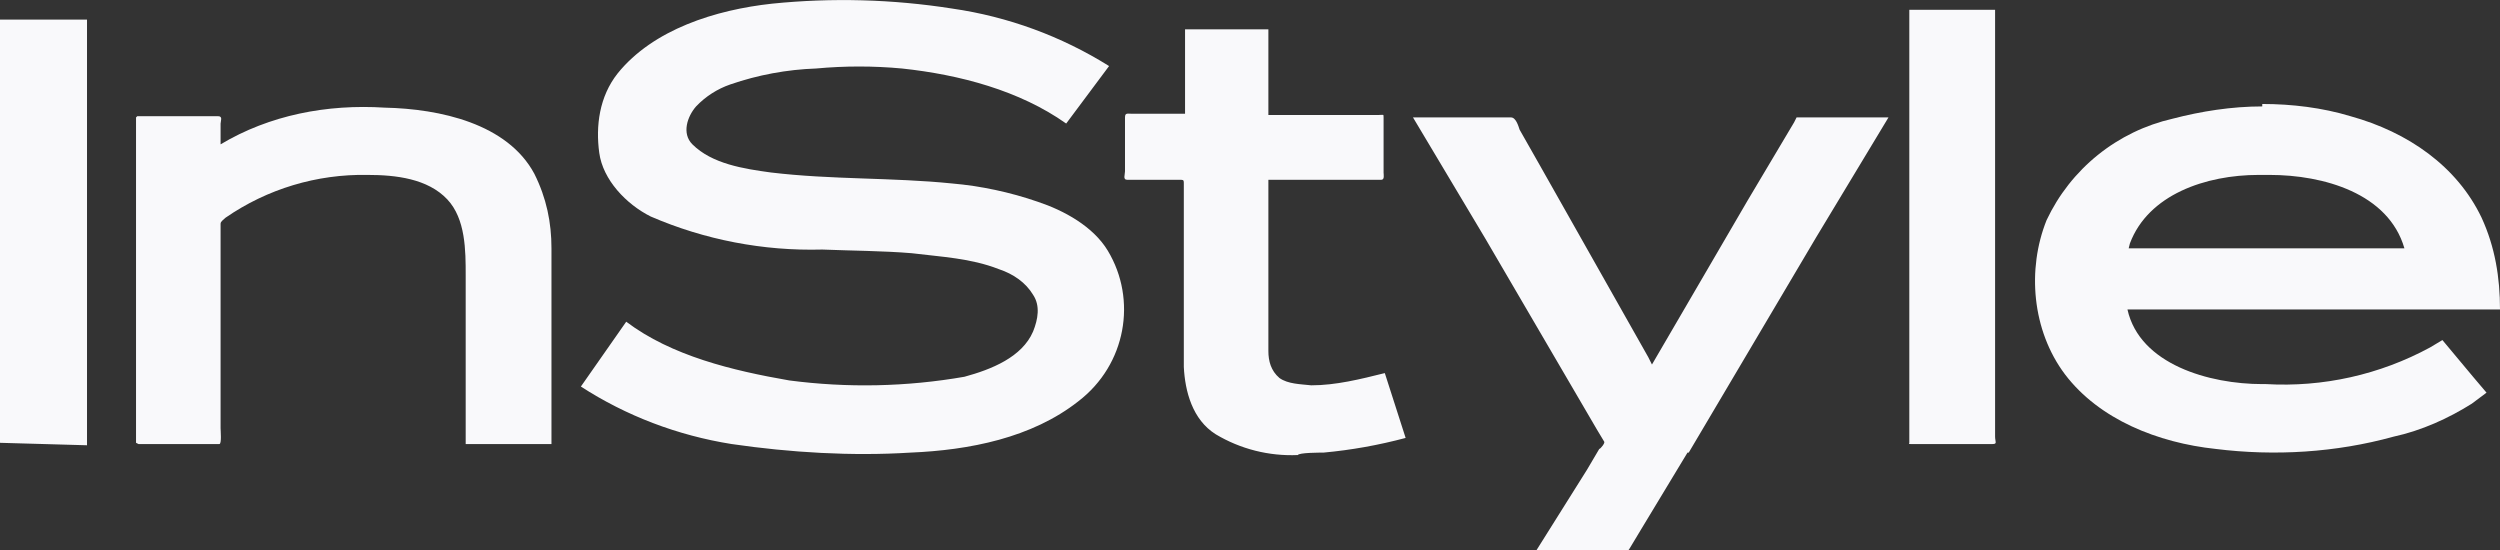
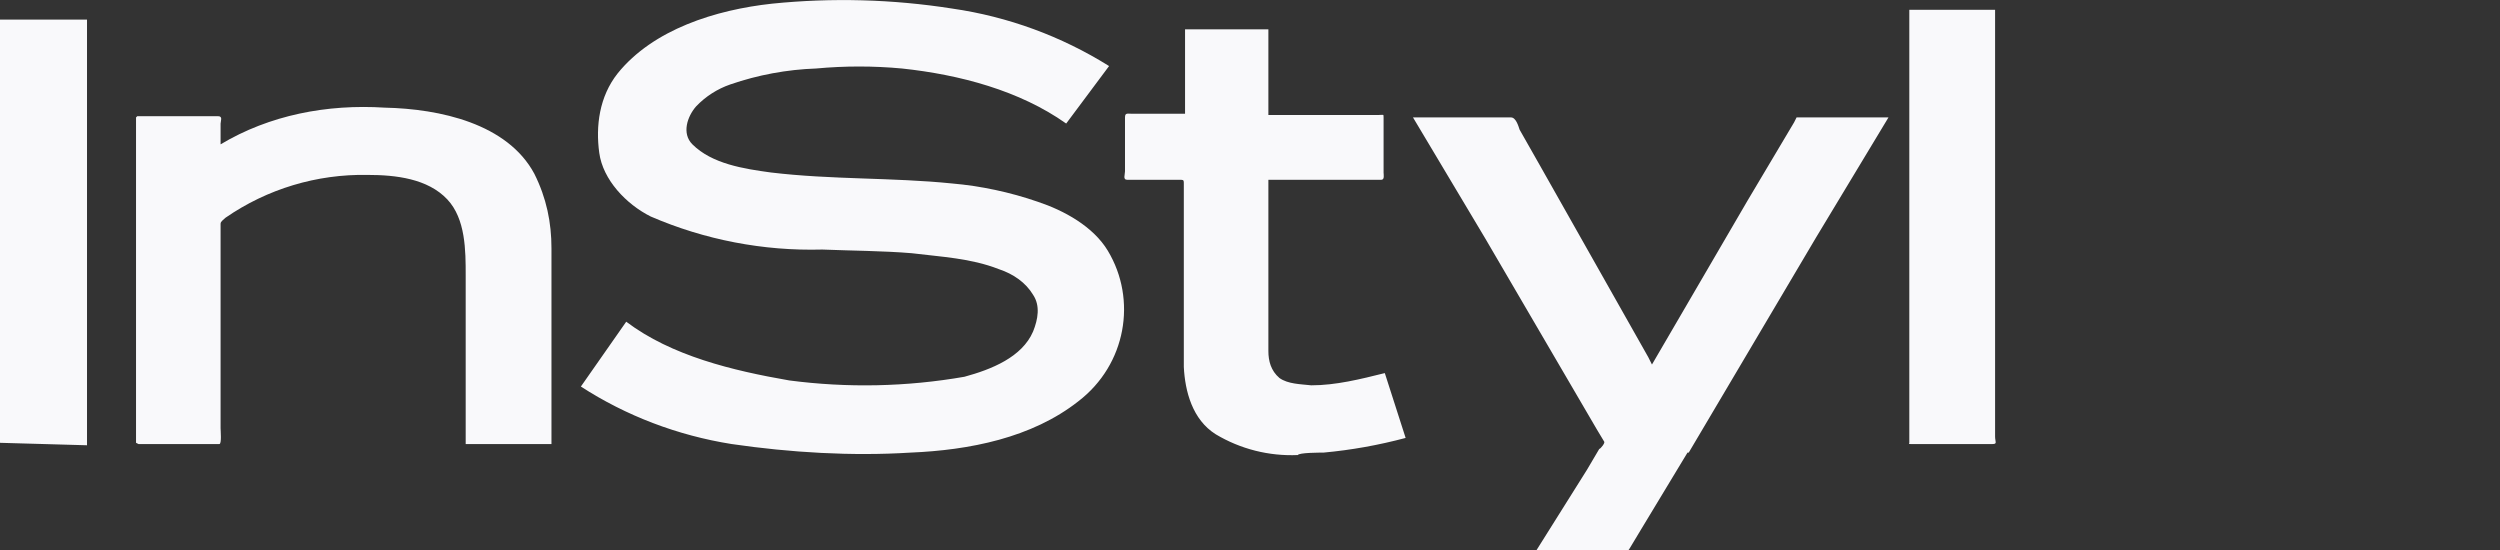
<svg xmlns="http://www.w3.org/2000/svg" width="218" height="48" viewBox="0 0 218 48" fill="none">
  <rect x="0" y="0" width="218" height="48" fill="#333333" stroke="none" />
  <g clip-path="url(#clip0)">
    <path fill-rule="evenodd" clip-rule="evenodd" d="M78.651 5.973C76.163 5.742 73.659 5.742 71.171 5.973C68.622 6.062 66.101 6.529 63.69 7.36C62.553 7.751 61.526 8.409 60.698 9.28C59.95 10.133 59.416 11.627 60.377 12.587C62.087 14.293 64.866 14.72 67.217 15.04C72.56 15.68 77.796 15.467 83.032 16C85.49 16.213 88.055 16.747 90.513 17.6C92.757 18.347 95.322 19.733 96.604 21.867C99.168 26.133 98.207 31.787 94.039 34.987C89.978 38.187 84.528 39.253 79.399 39.467C74.269 39.787 68.926 39.467 63.797 38.72C59.095 37.973 54.607 36.267 50.653 33.707L54.607 28.053C58.561 31.04 63.904 32.32 68.82 33.173C73.9 33.84 79.053 33.733 84.101 32.853C86.452 32.213 89.123 31.147 90.085 28.907C90.513 27.84 90.726 26.667 90.085 25.707C89.444 24.64 88.375 23.893 87.093 23.467C84.635 22.507 82.07 22.4 79.506 22.08C76.941 21.867 74.269 21.867 71.705 21.76C66.567 21.9 61.461 20.917 56.744 18.88C54.607 17.813 52.576 15.68 52.256 13.333C51.935 10.987 52.256 8.427 53.859 6.4C56.958 2.56 62.408 0.853 67.323 0.32C72.556 -0.212 77.836 -0.068 83.032 0.747C87.892 1.449 92.551 3.157 96.711 5.76L92.971 10.773C88.91 7.893 83.673 6.507 78.651 5.973ZM115.412 39.467C115.091 39.467 113.274 39.467 113.168 39.68C110.654 39.79 108.164 39.159 106.008 37.867C103.977 36.587 103.336 34.133 103.229 32V16C103.229 15.787 103.229 15.68 103.016 15.68H98.314C97.886 15.68 98.1 15.253 98.1 14.933V10.24C98.1 9.813 98.314 9.92 98.741 9.92H103.336V3.733V2.56H110.603V10.027H120.22C120.648 10.027 120.648 9.92 120.648 10.24V15.04C120.648 15.253 120.755 15.68 120.434 15.68H110.603V30.613C110.603 31.467 110.817 32.32 111.565 32.96C112.313 33.493 113.381 33.493 114.343 33.6C116.48 33.6 118.618 33.067 120.755 32.533L122.571 38.187C120.226 38.816 117.83 39.244 115.412 39.467ZM147.15 39.467L143.089 46.187L142.127 47.787C141.914 48.213 141.593 48.107 141.059 48.107H133.899L138.387 40.96L139.456 39.147C139.563 39.147 139.99 38.613 139.883 38.507L139.242 37.44L129.518 20.8L123.213 10.24H131.762C132.189 10.24 132.403 10.987 132.51 11.307L134.326 14.507L143.73 31.147L144.051 31.787L152.386 17.493L156.447 10.667L156.661 10.24H164.675L158.37 20.693L147.257 39.467H147.15ZM173.759 38.72H166.599C166.385 38.72 166.492 38.72 166.492 38.613V0.853H173.972V38.08C173.972 38.507 174.186 38.72 173.759 38.72Z" fill="#F9F9FB" />
-     <path d="M197.269 9.28C194.597 9.28 191.926 9.707 189.468 10.347C187.08 10.892 184.848 11.972 182.941 13.506C181.034 15.04 179.502 16.987 178.461 19.2C176.751 23.467 177.178 28.8 180.064 32.64C183.056 36.587 188.185 38.613 193.208 39.147C198.337 39.787 203.68 39.467 208.703 38.08C211.161 37.547 213.512 36.48 215.542 35.2L216.825 34.24L215.649 32.853L212.978 29.653L211.909 30.293C207.528 32.673 202.568 33.782 197.589 33.493H197.269C192.674 33.493 186.582 31.787 185.514 26.987H218C218 24.213 217.573 21.547 216.397 18.987C214.26 14.507 209.985 11.52 204.963 10.133C202.505 9.387 199.833 9.067 197.269 9.067V9.28ZM196.948 15.253H197.91C202.612 15.253 208.276 16.853 209.665 21.653H185.621L185.727 21.227C187.33 16.96 192.353 15.253 196.948 15.253Z" fill="#F9F9FB" />
    <path fill-rule="evenodd" clip-rule="evenodd" d="M0 38.72V1.707H7.587V38.827L0 38.613V38.72ZM40.608 38.613V24C40.608 21.867 40.608 19.093 39.005 17.387C37.295 15.573 34.517 15.253 32.059 15.253C27.637 15.167 23.299 16.473 19.663 18.987C19.449 19.2 19.235 19.307 19.235 19.52V37.333C19.235 37.547 19.342 38.72 19.128 38.72H12.075L11.862 38.613V10.24L11.969 10.133H19.022C19.449 10.133 19.235 10.56 19.235 10.773V12.587C23.51 10.027 28.532 9.067 33.555 9.387C38.364 9.493 44.241 10.773 46.592 15.147C47.661 17.28 48.088 19.413 48.088 21.653V38.72H40.608" fill="#F9F9FB" />
  </g>
  <defs>
    <clipPath id="clip0">
      <rect width="218" height="48" fill="white" />
    </clipPath>
  </defs>
</svg>